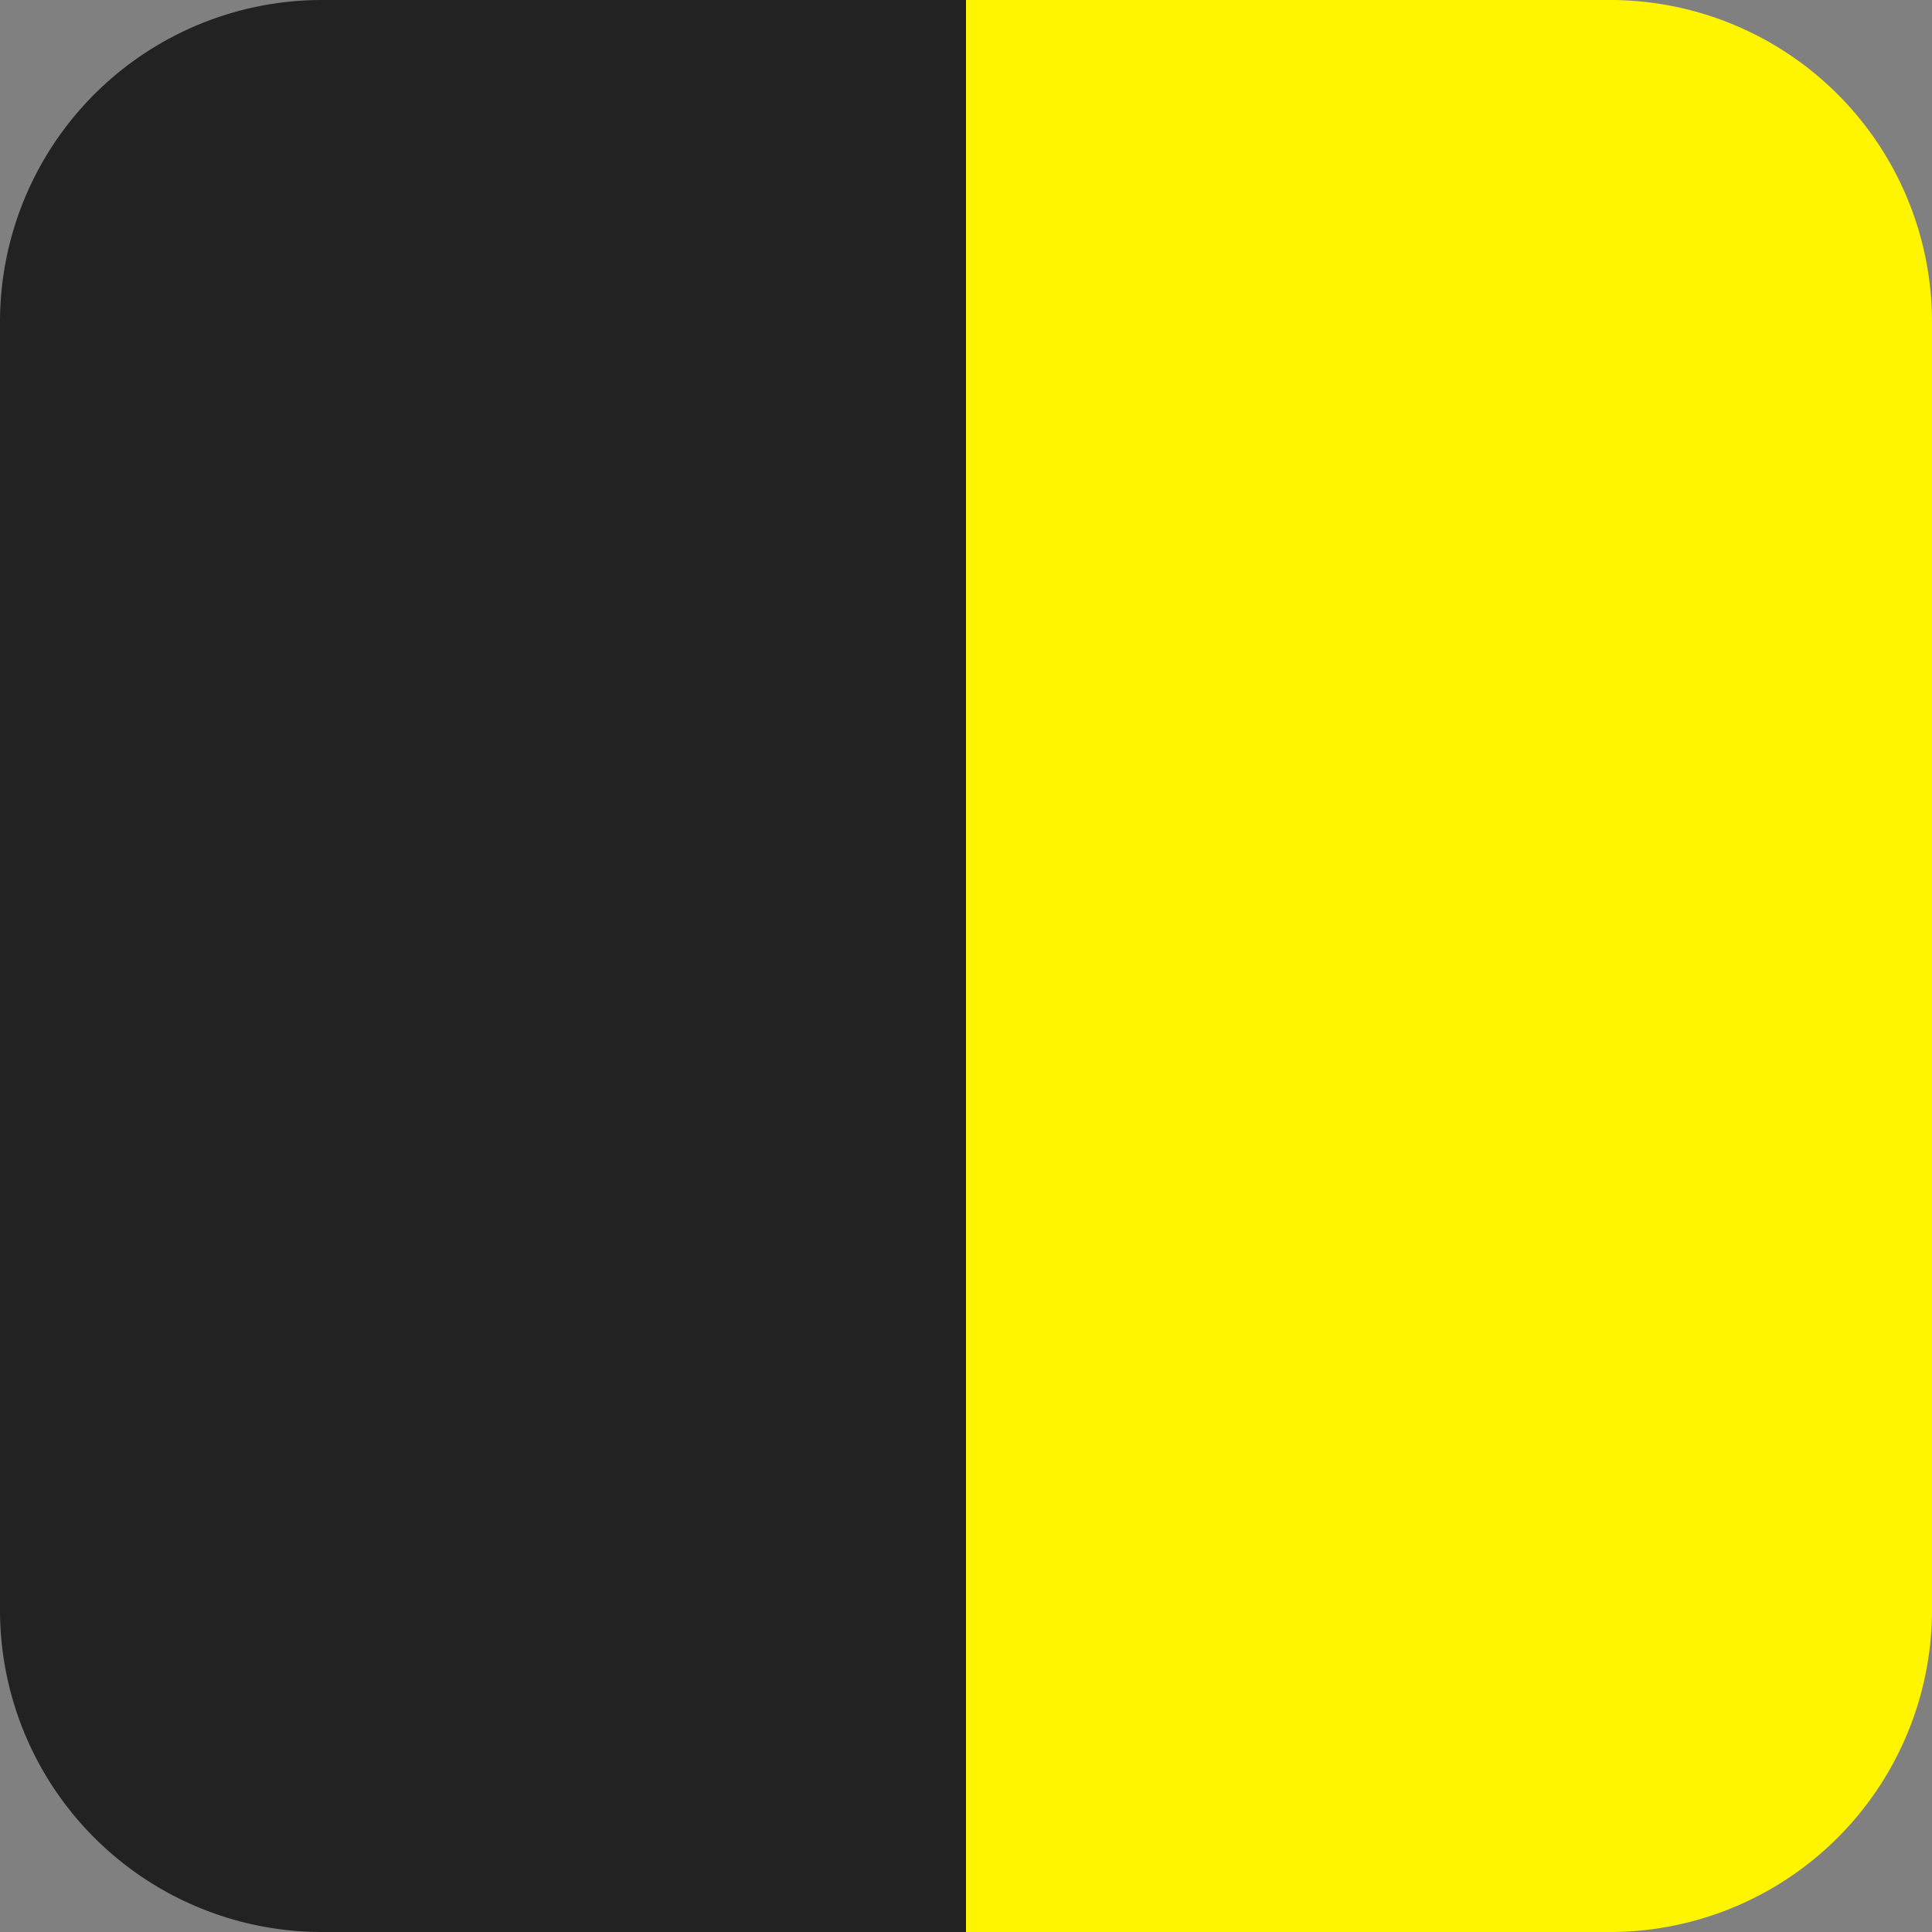
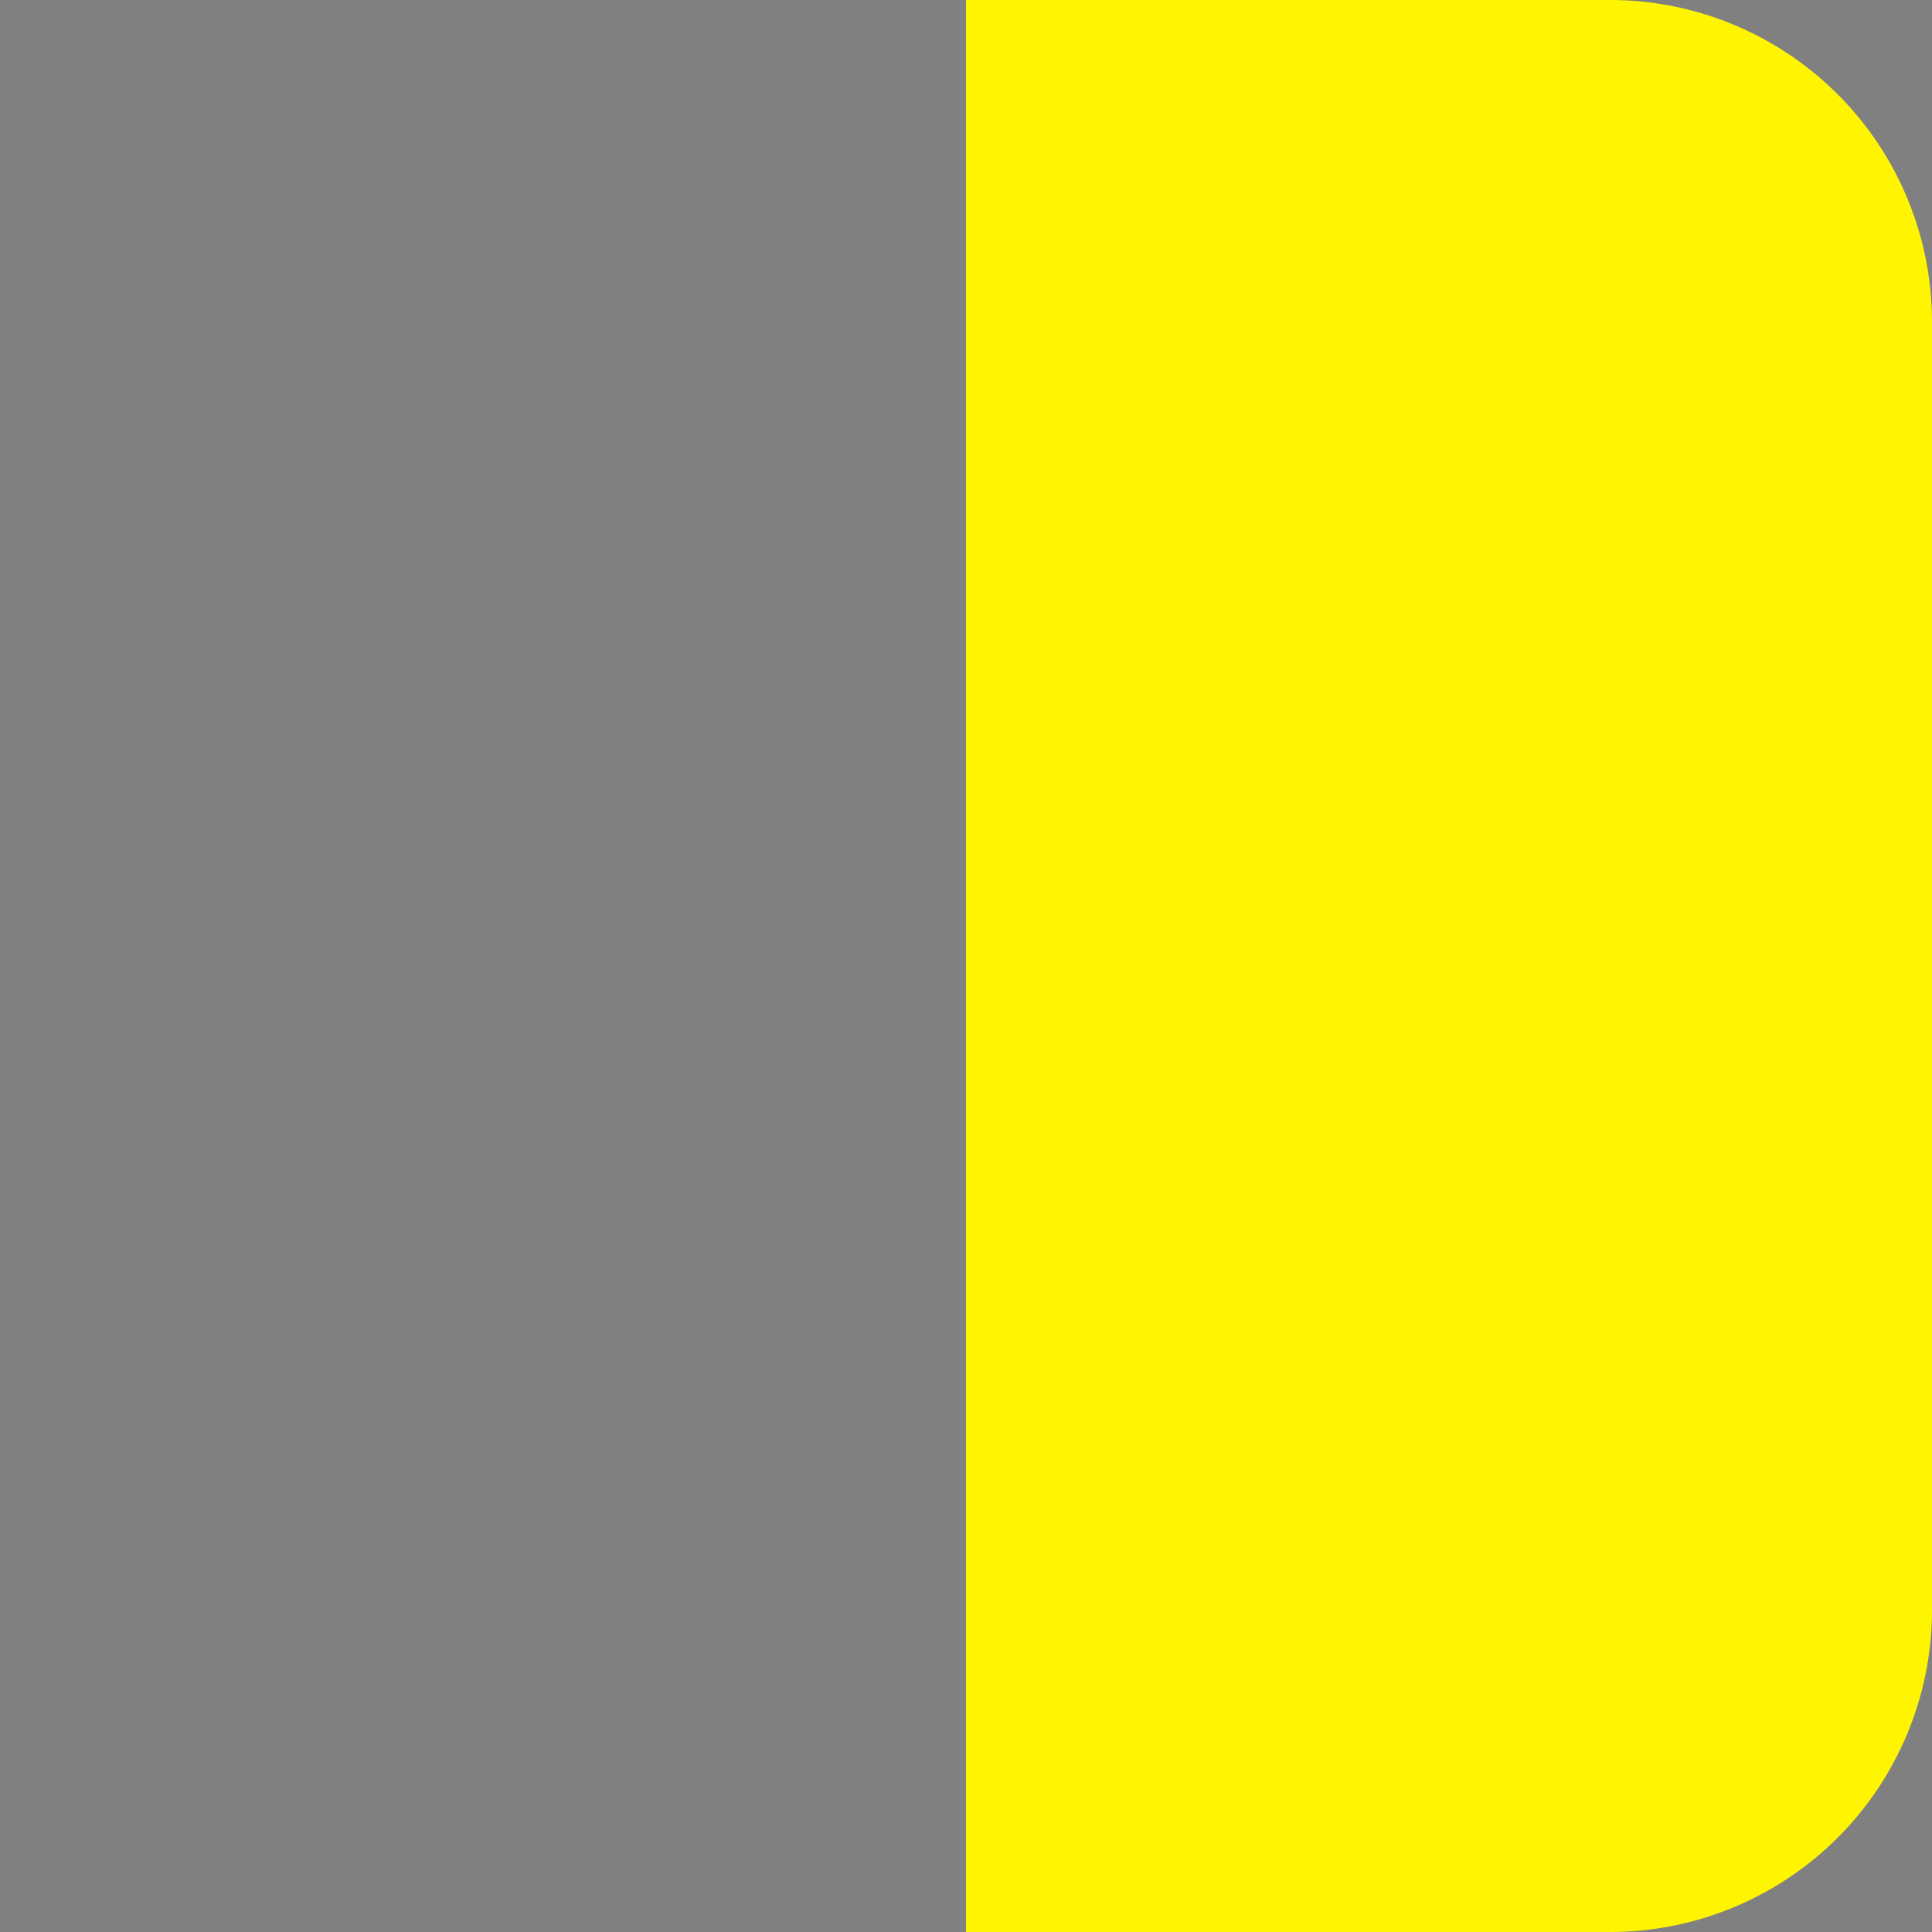
<svg xmlns="http://www.w3.org/2000/svg" id="Layer_1" data-name="Layer 1" viewBox="0 0 60 60">
  <rect x="0" y="0" width="60" height="60" fill="#808080" stroke="none" />
  <defs>
    <style>.cls-1{fill:#222;}.cls-2{fill:#fff500;}</style>
  </defs>
-   <path id="Path_1" data-name="Path 1" class="cls-1" d="M45.39,9.84h20v60h-20a10,10,0,0,1-10-10v-40A10,10,0,0,1,45.39,9.84Z" transform="translate(-35.39 -9.84)" />
  <path id="Path_2" data-name="Path 2" class="cls-2" d="M85.39,69.84h-20v-60h20a10,10,0,0,1,10,10v40A10,10,0,0,1,85.39,69.84Z" transform="translate(-35.39 -9.84)" />
</svg>